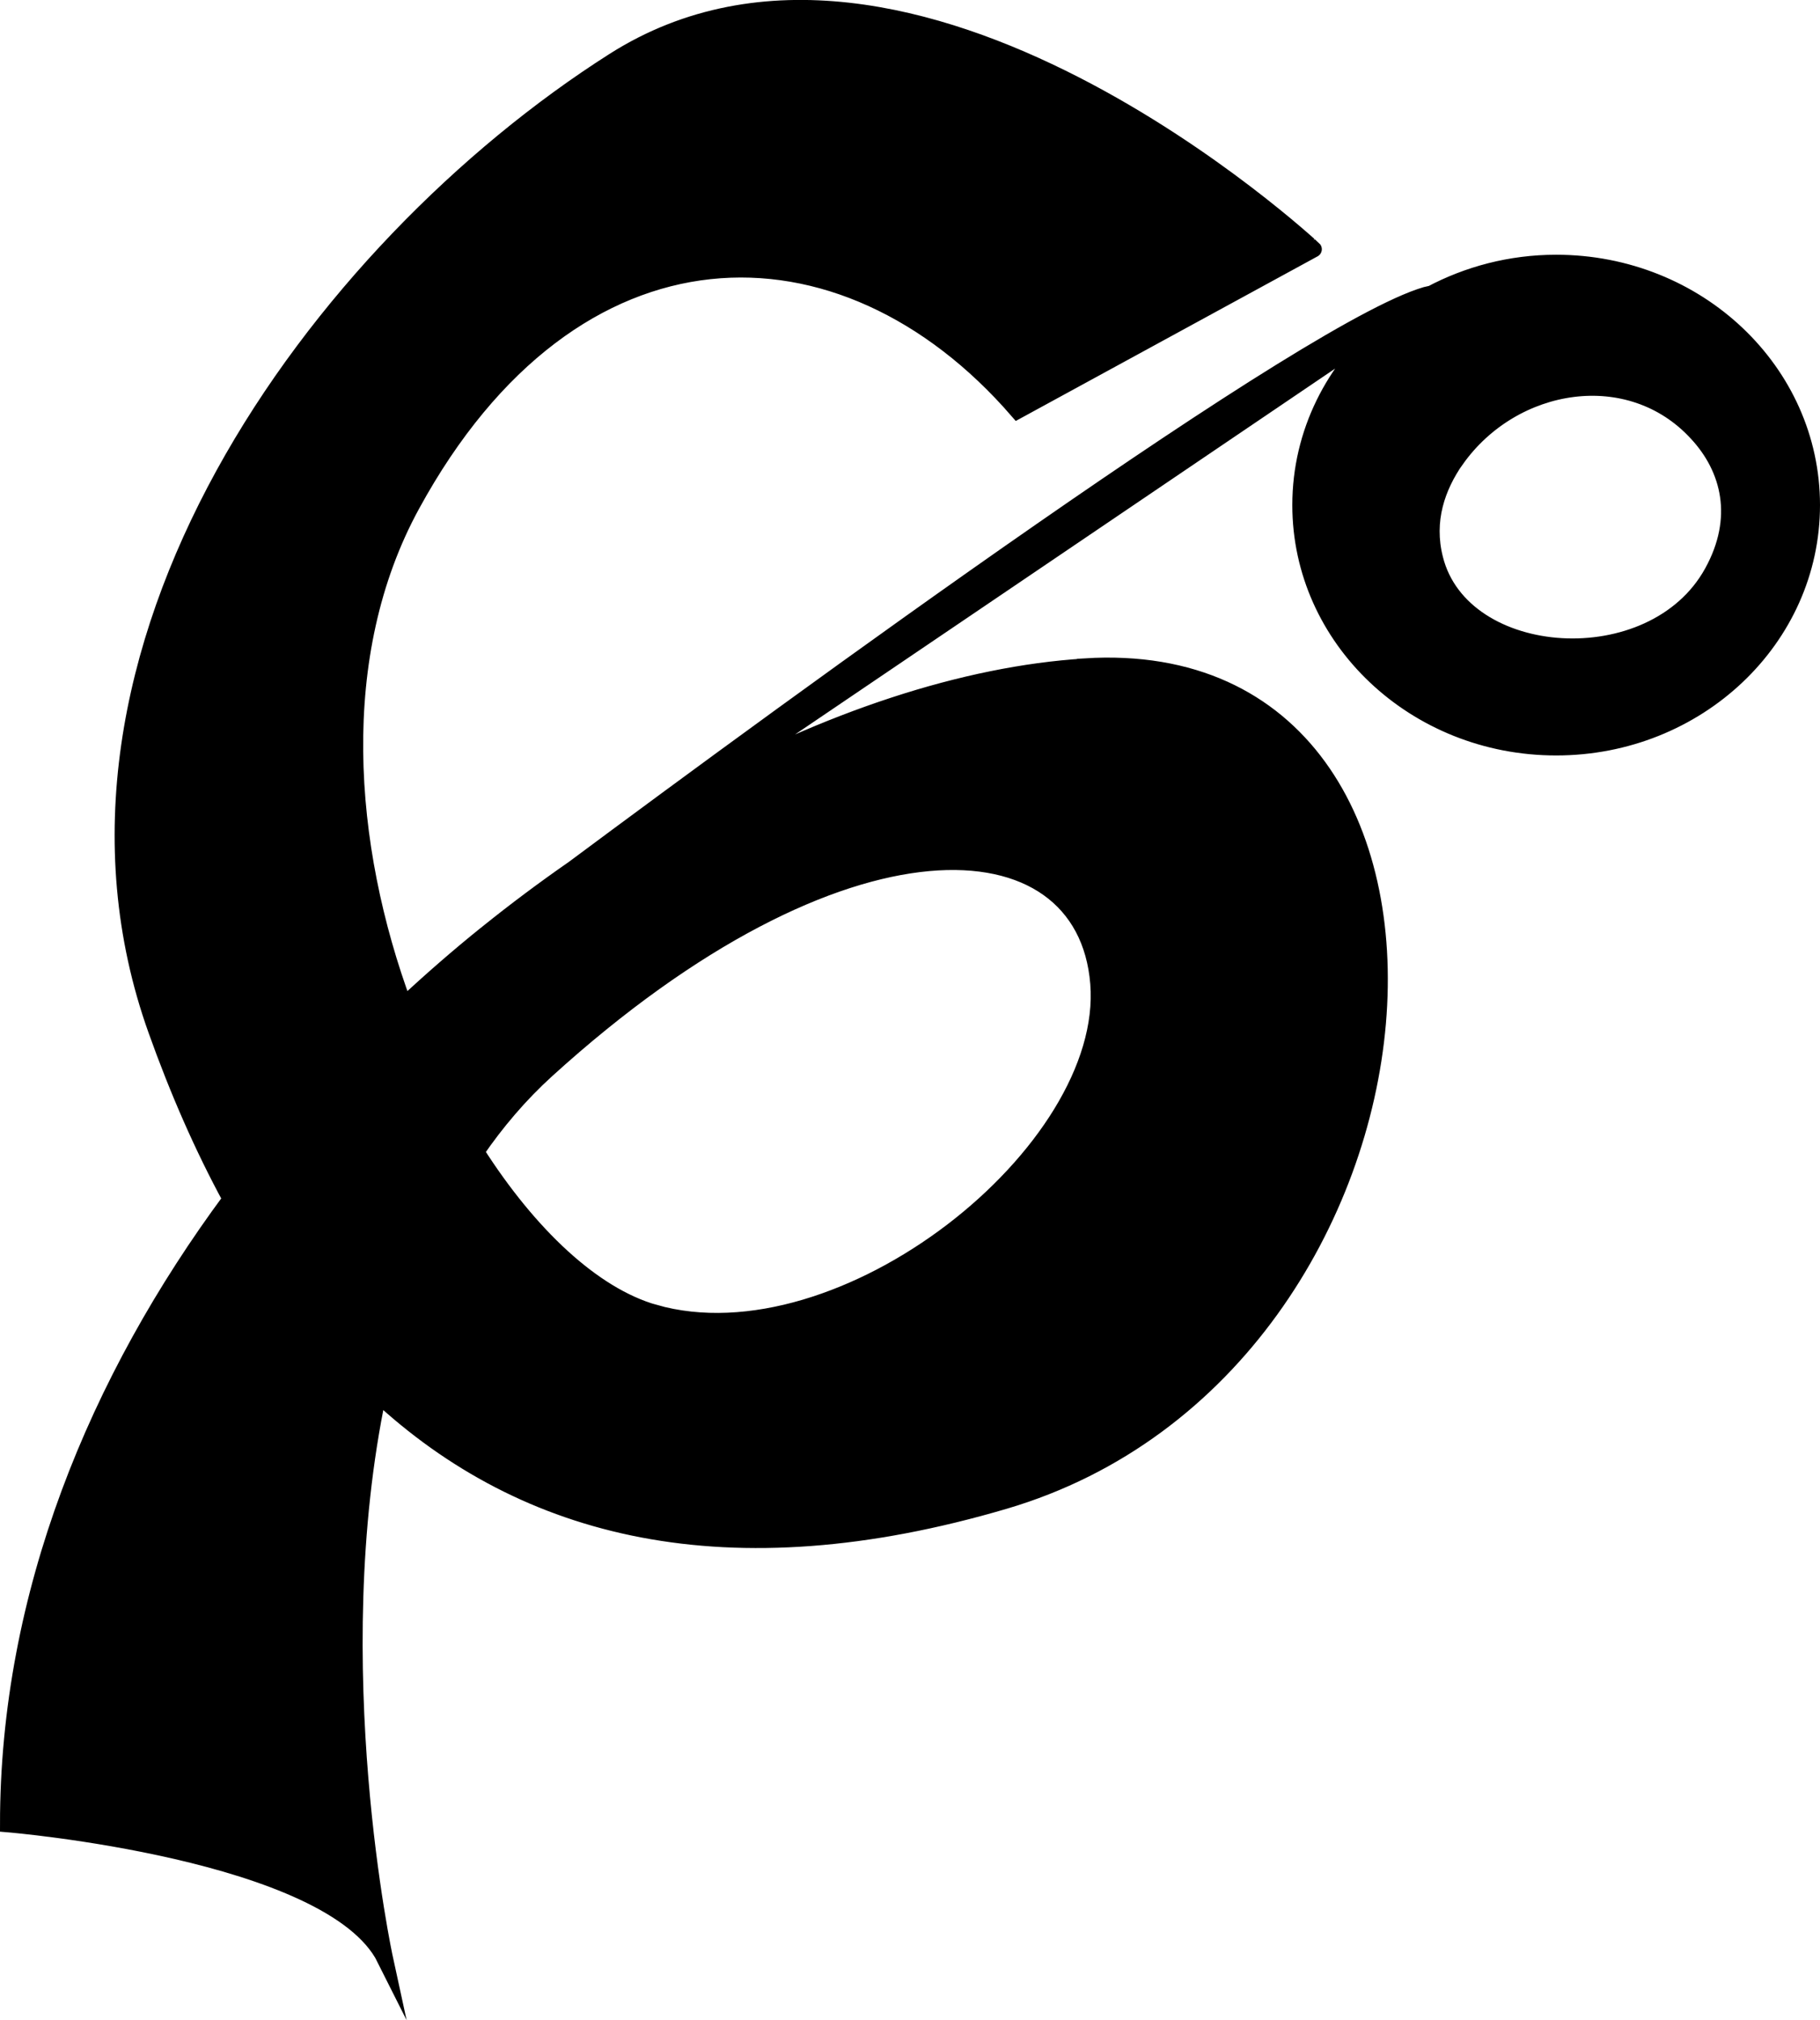
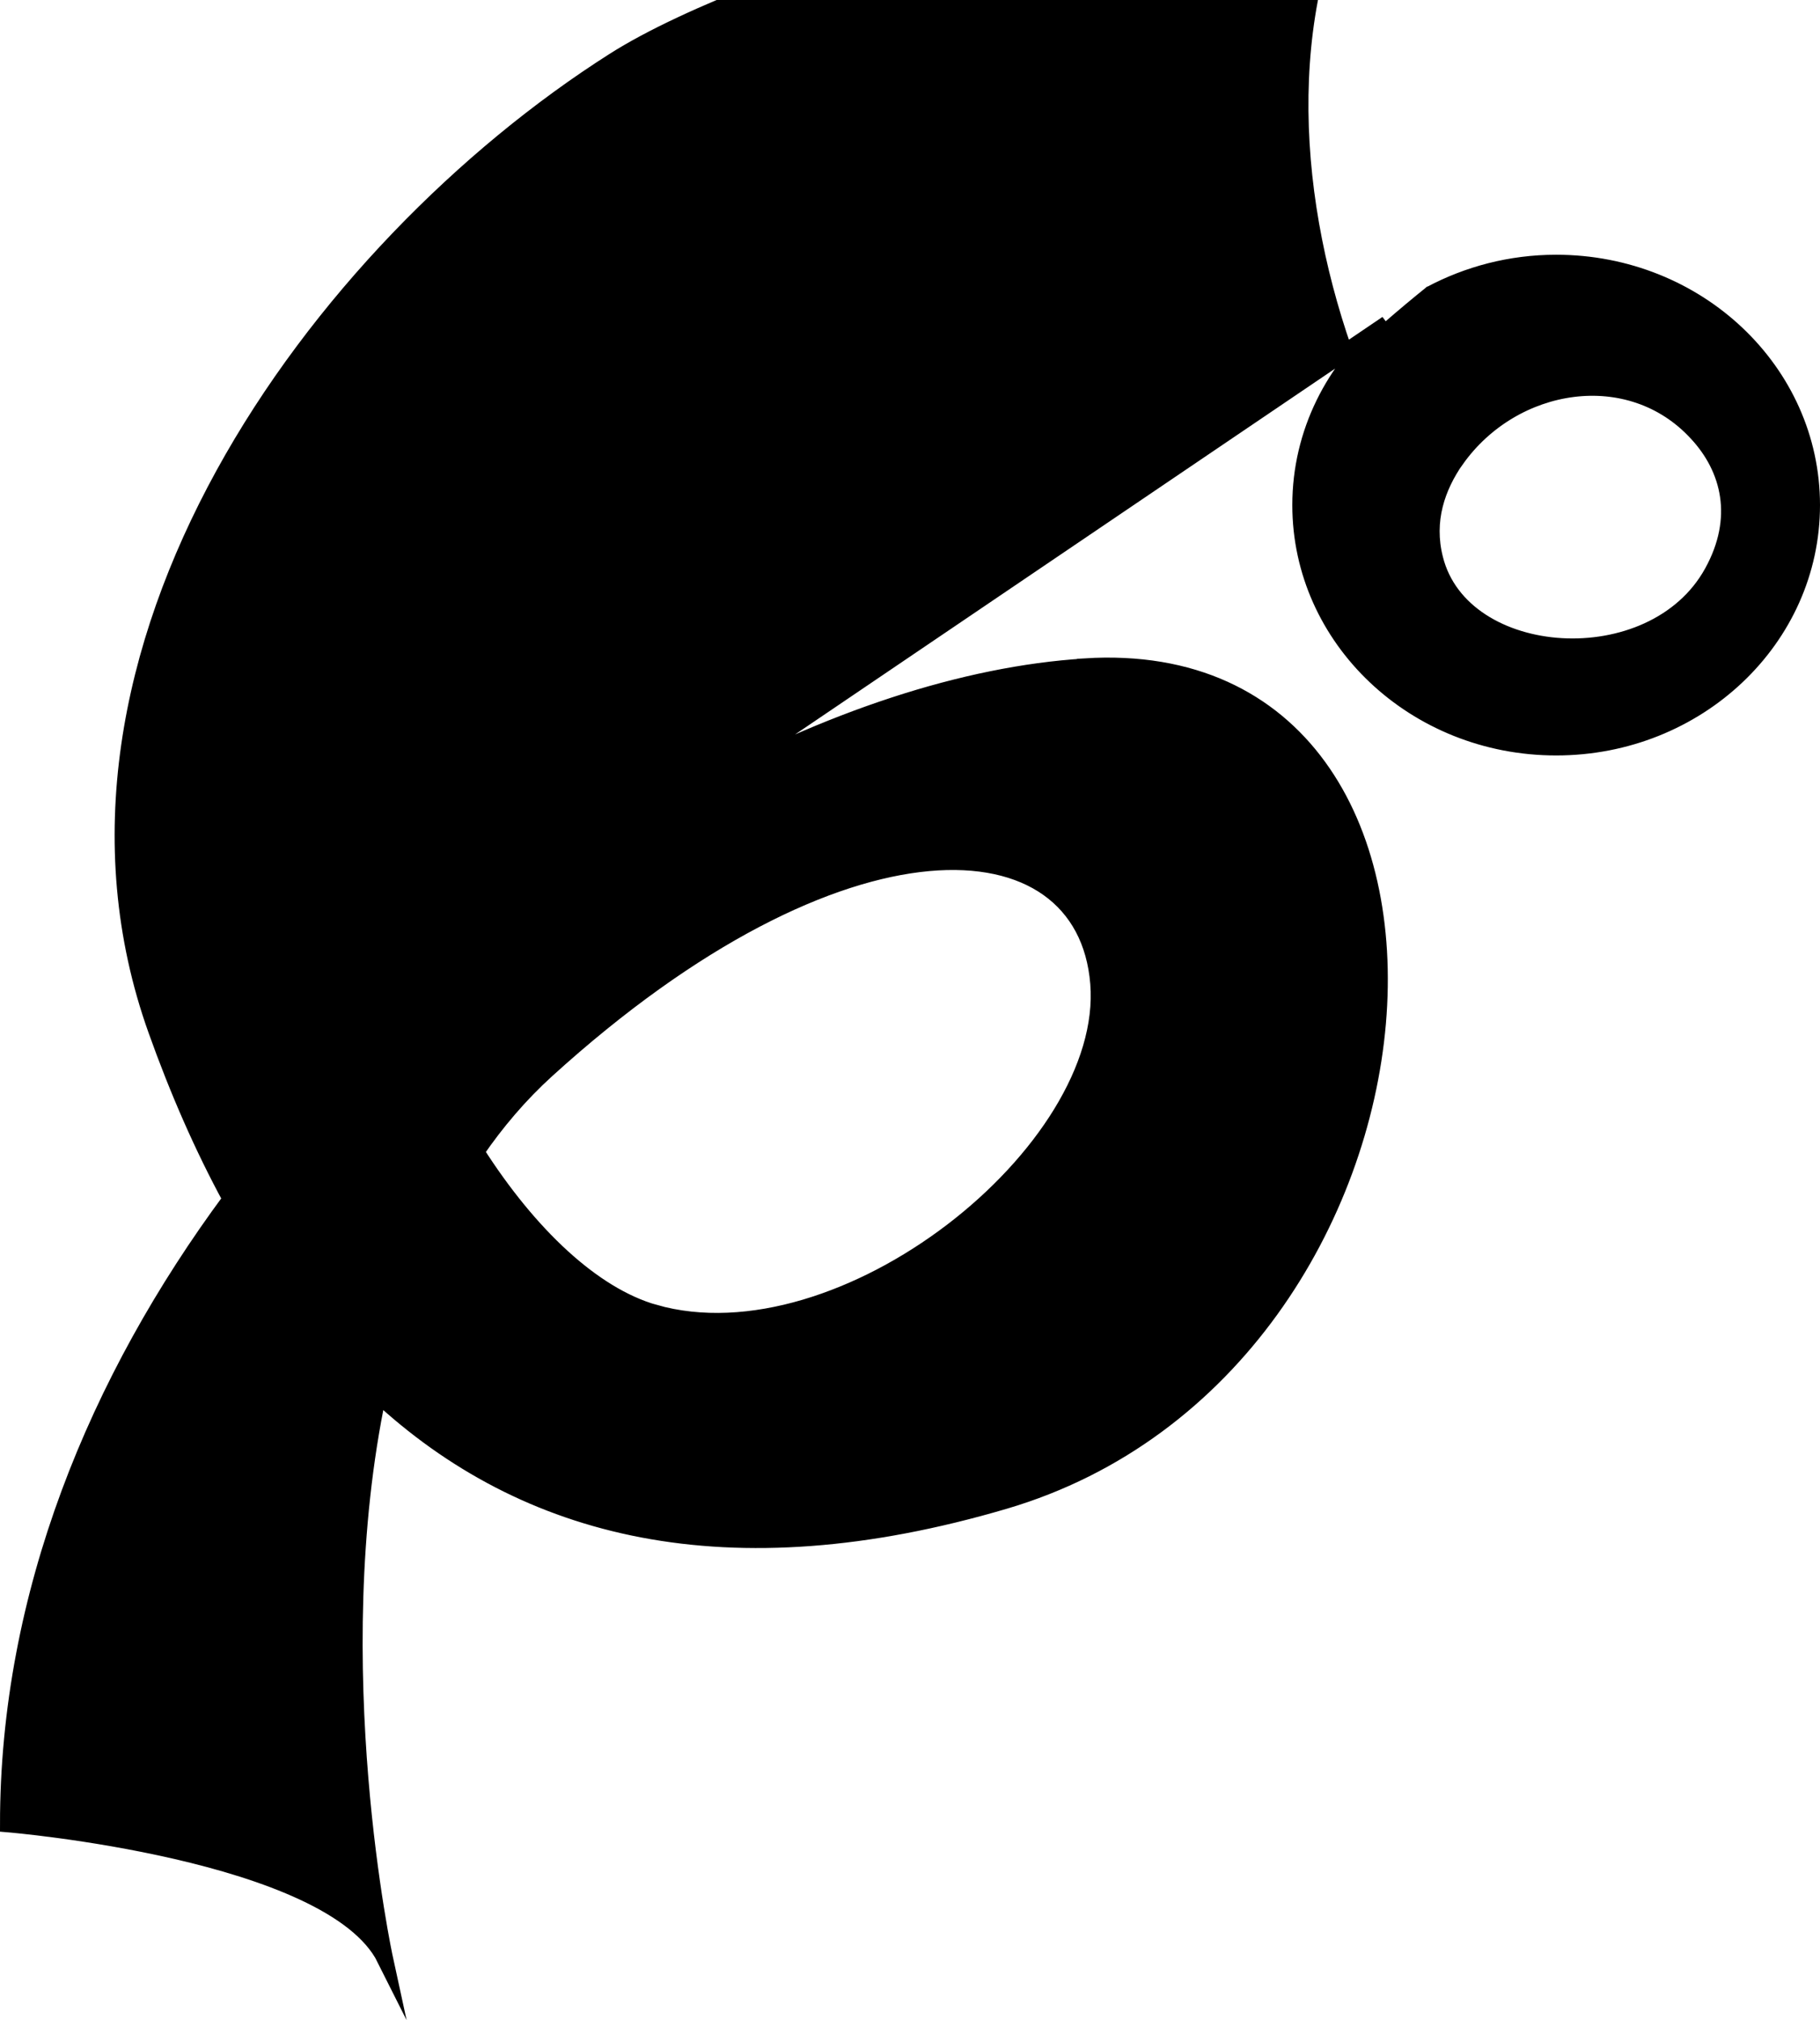
<svg xmlns="http://www.w3.org/2000/svg" id="Layer_1" data-name="Layer 1" viewBox="0 0 112.23 124.58">
  <defs>
    <style>
      .cls-1 {
        stroke: #000;
        stroke-miterlimit: 10;
      }
    </style>
  </defs>
-   <path class="cls-1" d="M66.91,41.11c-7.44.46-15.91,3.27-24.27,7.91l42.89-29.06c-3.27,2.74-5.34,6.73-5.34,11.19,0,8.25,7.06,14.94,15.77,14.94s15.77-6.69,15.77-14.94-7.06-14.94-15.77-14.94c-2.81,0-5.45.71-7.74,1.93l.05-.04c-6.79,1.51-39.8,25.71-52.9,35.46-1.8,1.25-3.58,2.58-5.32,3.98-.02.02-.07.05-.07.05l.03-.02c-1.74,1.4-3.44,2.88-5.1,4.43-3.64-9.83-4.56-21.62.49-30.86,9.96-18.26,26.56-18.26,37.35-5.81l18.26-9.96S56.12-7.87,37.85,3.75,1.33,40.28,9.63,63.52c1.33,3.73,2.86,7.23,4.6,10.43C5.98,85.1.5,98.34.5,112.5c0,0,19.92,1.66,23.24,8.3,0,0-3.93-18.1-.42-34.8,9.06,8.42,21.56,11.59,38.61,6.57,28.22-8.3,31.54-53.13,4.98-51.47ZM89.8,28.34c3.52-4.96,10.71-6.11,14.83-1.63,2.04,2.19,2.79,5.26.96,8.58-3.65,6.64-15.44,5.81-17.1-.83-.6-2.37.13-4.43,1.31-6.13ZM40.34,80.95c-3.77-1.08-7.71-4.79-10.98-9.92,1.25-1.82,2.68-3.51,4.34-5.02,18.26-16.6,33.2-15.71,34.03-5.36s-15.77,23.62-27.39,20.3Z" />
+   <path class="cls-1" d="M66.91,41.11c-7.44.46-15.91,3.27-24.27,7.91l42.89-29.06c-3.27,2.74-5.34,6.73-5.34,11.19,0,8.25,7.06,14.94,15.77,14.94s15.77-6.69,15.77-14.94-7.06-14.94-15.77-14.94c-2.81,0-5.45.71-7.74,1.93l.05-.04l.03-.02c-1.74,1.4-3.44,2.88-5.1,4.43-3.64-9.83-4.56-21.62.49-30.86,9.96-18.26,26.56-18.26,37.35-5.81l18.26-9.96S56.12-7.87,37.85,3.75,1.33,40.28,9.63,63.52c1.33,3.73,2.86,7.23,4.6,10.43C5.98,85.1.5,98.34.5,112.5c0,0,19.92,1.66,23.24,8.3,0,0-3.93-18.1-.42-34.8,9.06,8.42,21.56,11.59,38.61,6.57,28.22-8.3,31.54-53.13,4.98-51.47ZM89.8,28.34c3.52-4.96,10.71-6.11,14.83-1.63,2.04,2.19,2.79,5.26.96,8.58-3.65,6.64-15.44,5.81-17.1-.83-.6-2.37.13-4.43,1.31-6.13ZM40.34,80.95c-3.77-1.08-7.71-4.79-10.98-9.92,1.25-1.82,2.68-3.51,4.34-5.02,18.26-16.6,33.2-15.71,34.03-5.36s-15.77,23.62-27.39,20.3Z" />
</svg>